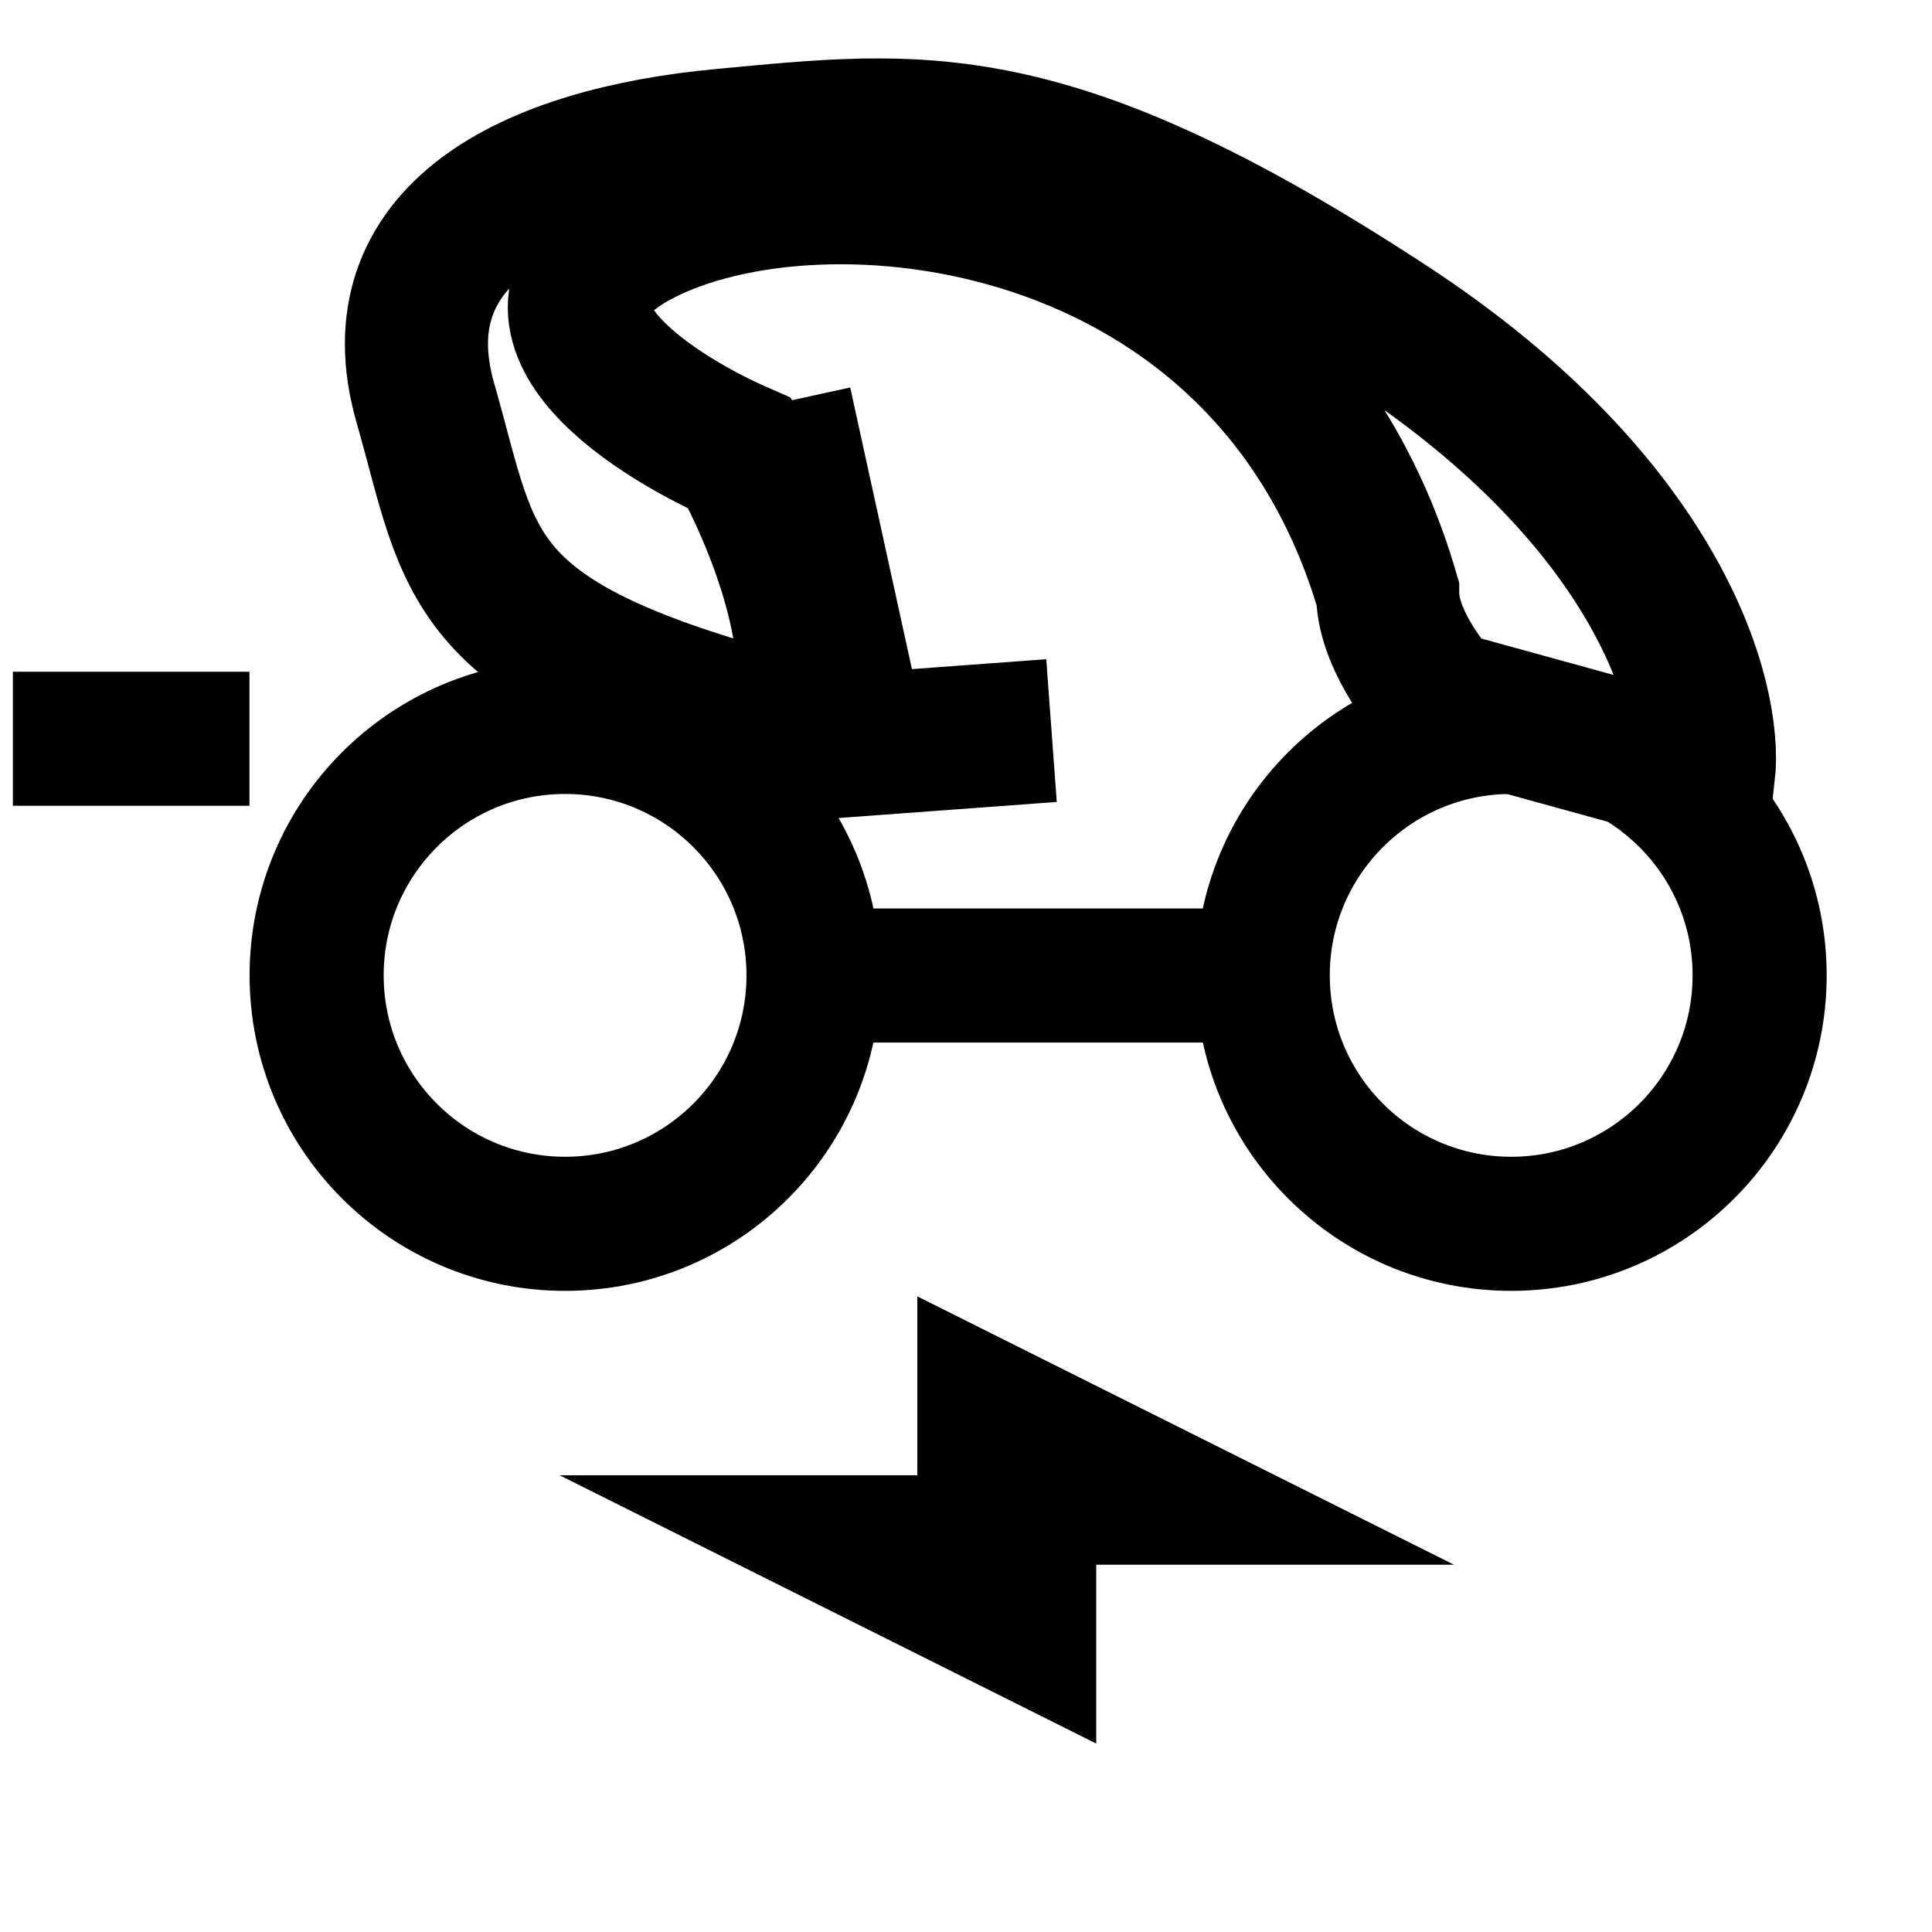
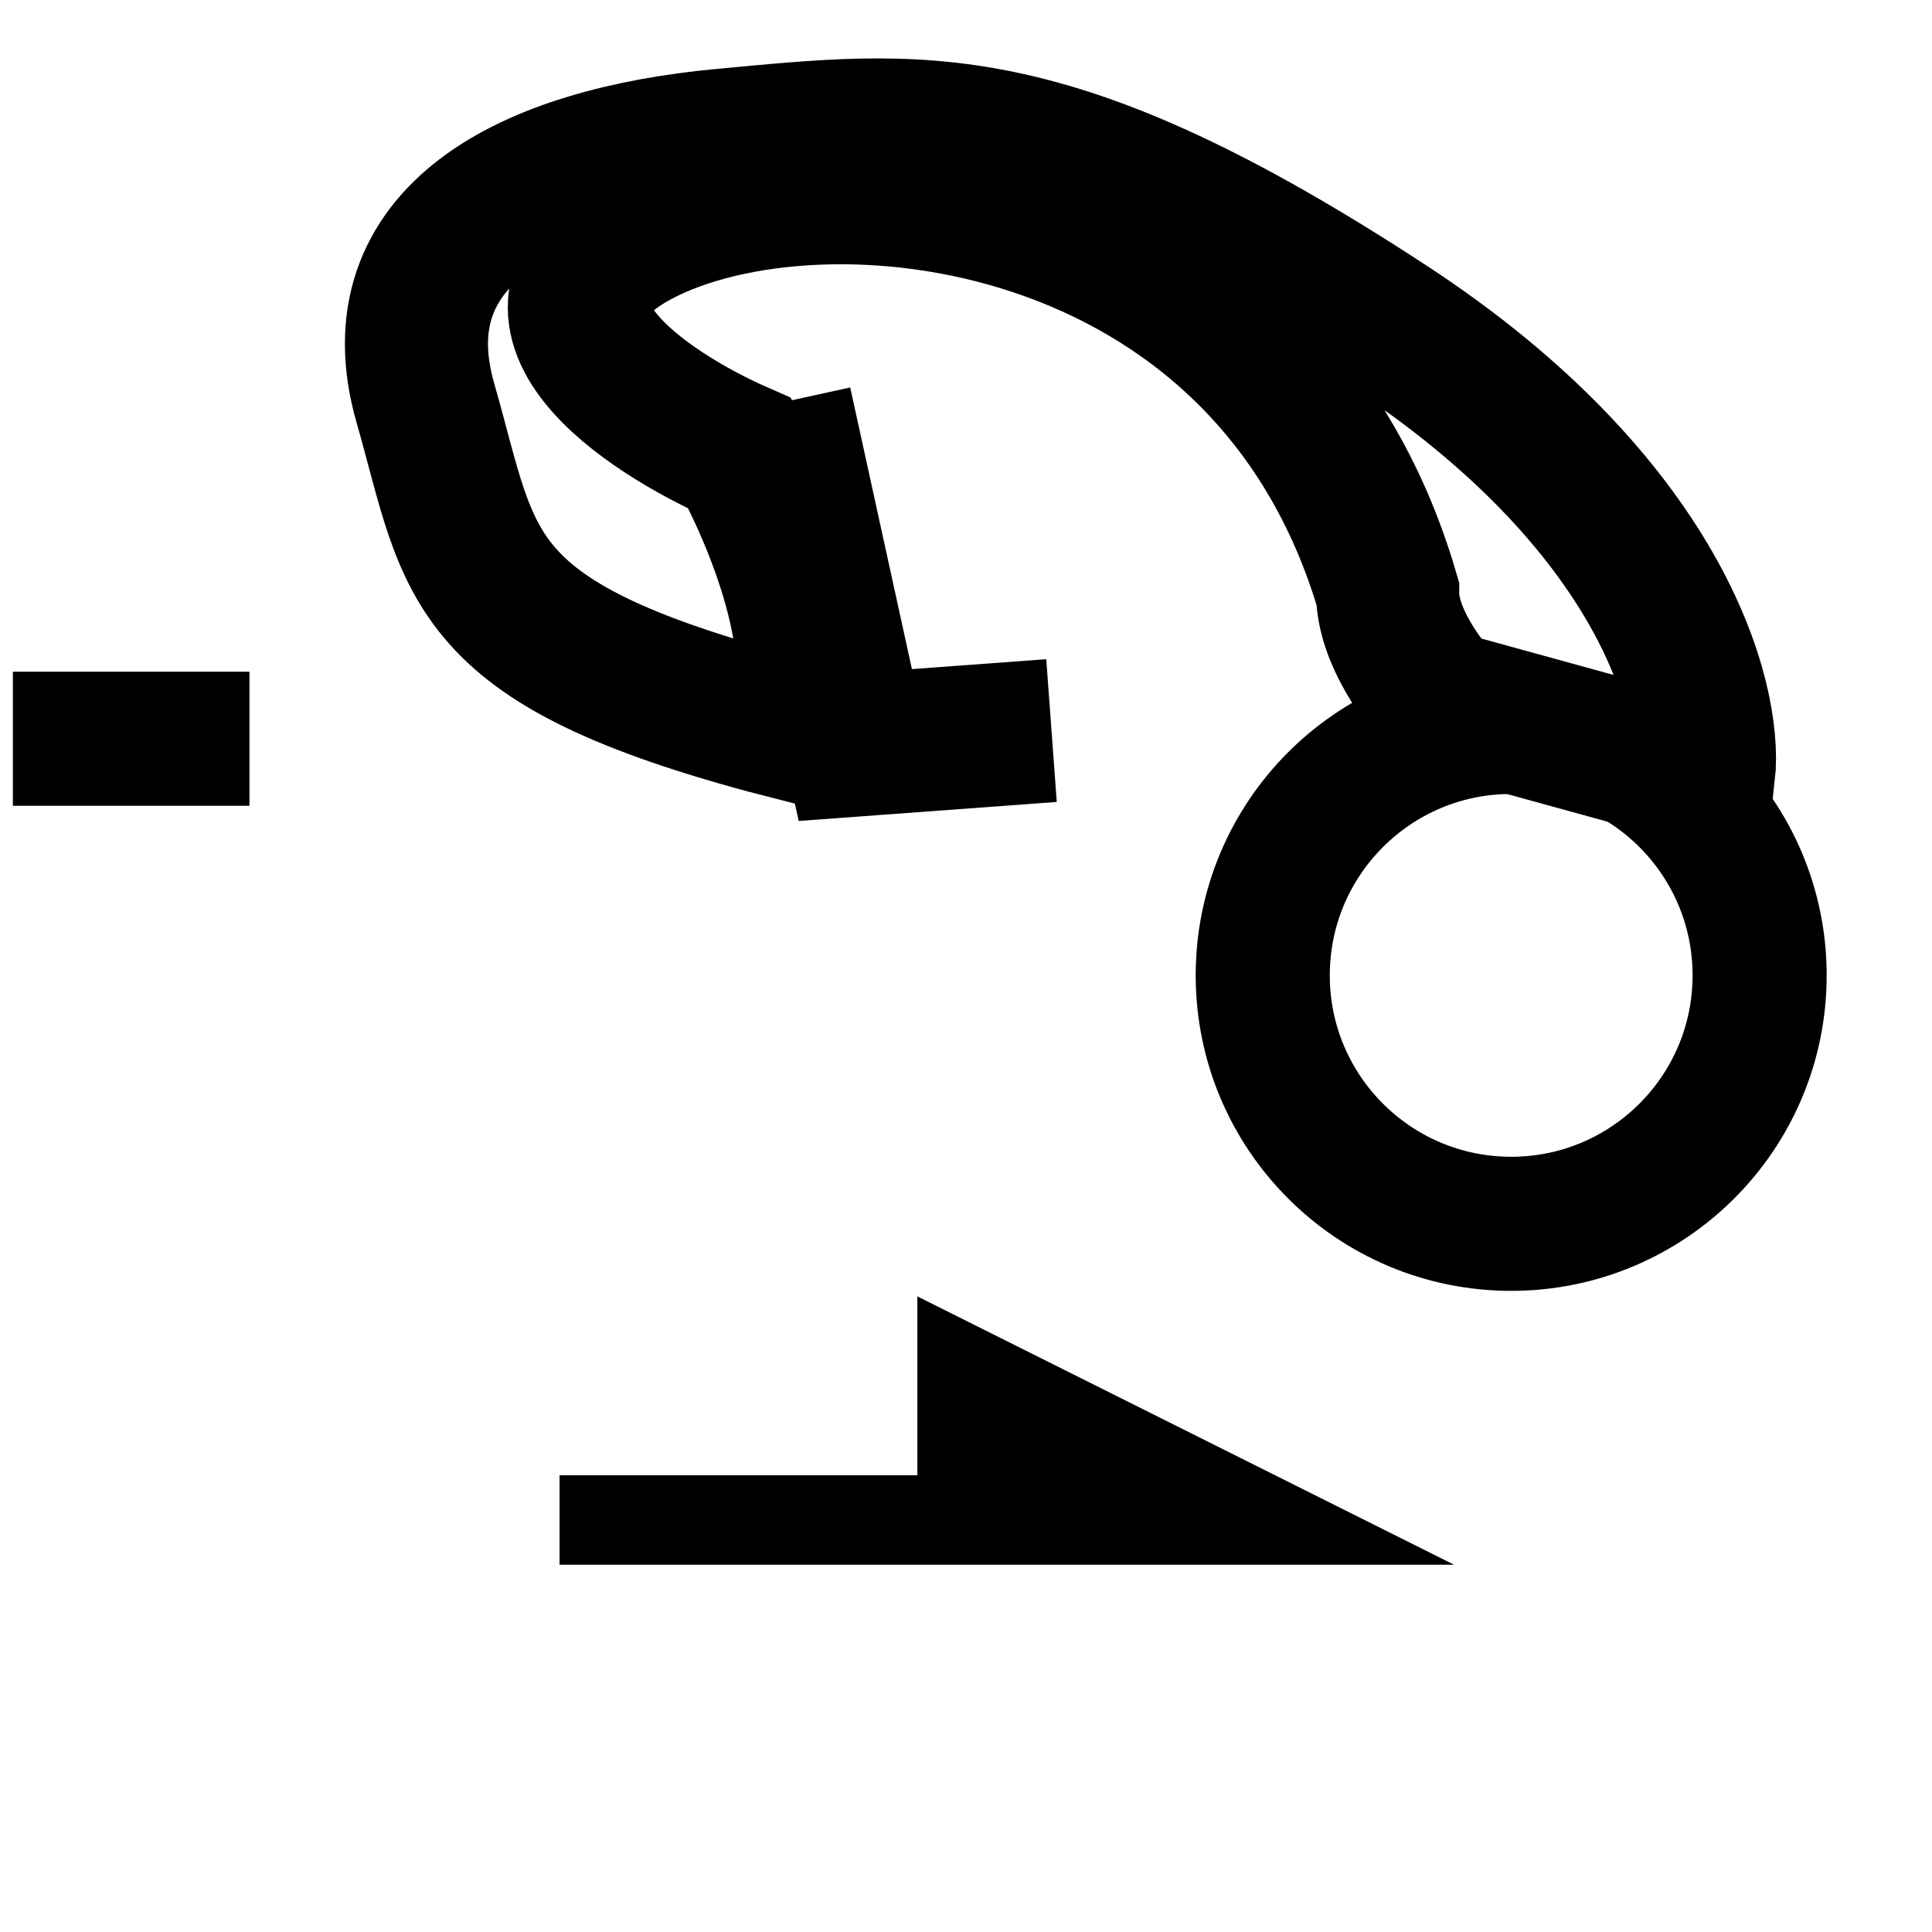
<svg xmlns="http://www.w3.org/2000/svg" fill="none" viewBox="0 0 27 27" height="27" width="27">
  <g clip-path="url(#clip0_3017_12509)">
    <circle stroke-width="1.874" stroke="black" transform="matrix(-1 0 0 1 25.527 9.223)" r="3.472" cy="4.408" cx="4.408" />
-     <circle stroke-width="1.874" stroke="black" transform="matrix(-1 0 0 1 12.305 9.223)" r="3.472" cy="4.408" cx="4.408" />
-     <path stroke-width="1.874" stroke="black" d="M11.2 13.633H17.812" />
-     <path fill="black" d="M12.82 20.617H7.82L15.32 24.367V21.867H20.32L12.82 18.117V20.617Z" />
+     <path fill="black" d="M12.82 20.617H7.82V21.867H20.32L12.82 18.117V20.617Z" />
    <path stroke-width="1.874" stroke="black" d="M3.486 10.324H0.18" />
    <path stroke-width="2" stroke="black" d="M10.905 5.629L11.953 10.412L14.695 10.21M23.809 10.816C23.924 9.767 23.2 7.044 19.393 4.551C14.635 1.436 12.861 1.705 10.118 1.958C7.376 2.211 5.279 3.305 5.944 5.629C6.61 7.953 6.449 9.014 11.147 10.21C11.631 9.119 10.811 7.173 10.34 6.337C9.03 5.764 6.912 4.353 8.929 3.288C11.449 1.958 17.72 2.547 19.393 8.29C19.393 8.883 19.891 9.548 20.14 9.806L23.809 10.816Z" />
  </g>
  <defs>
    <clipPath id="clip0_3017_12509">
      <rect transform="translate(0.18 0.297)" fill="white" height="26.45" width="26.45" />
    </clipPath>
  </defs>
</svg>